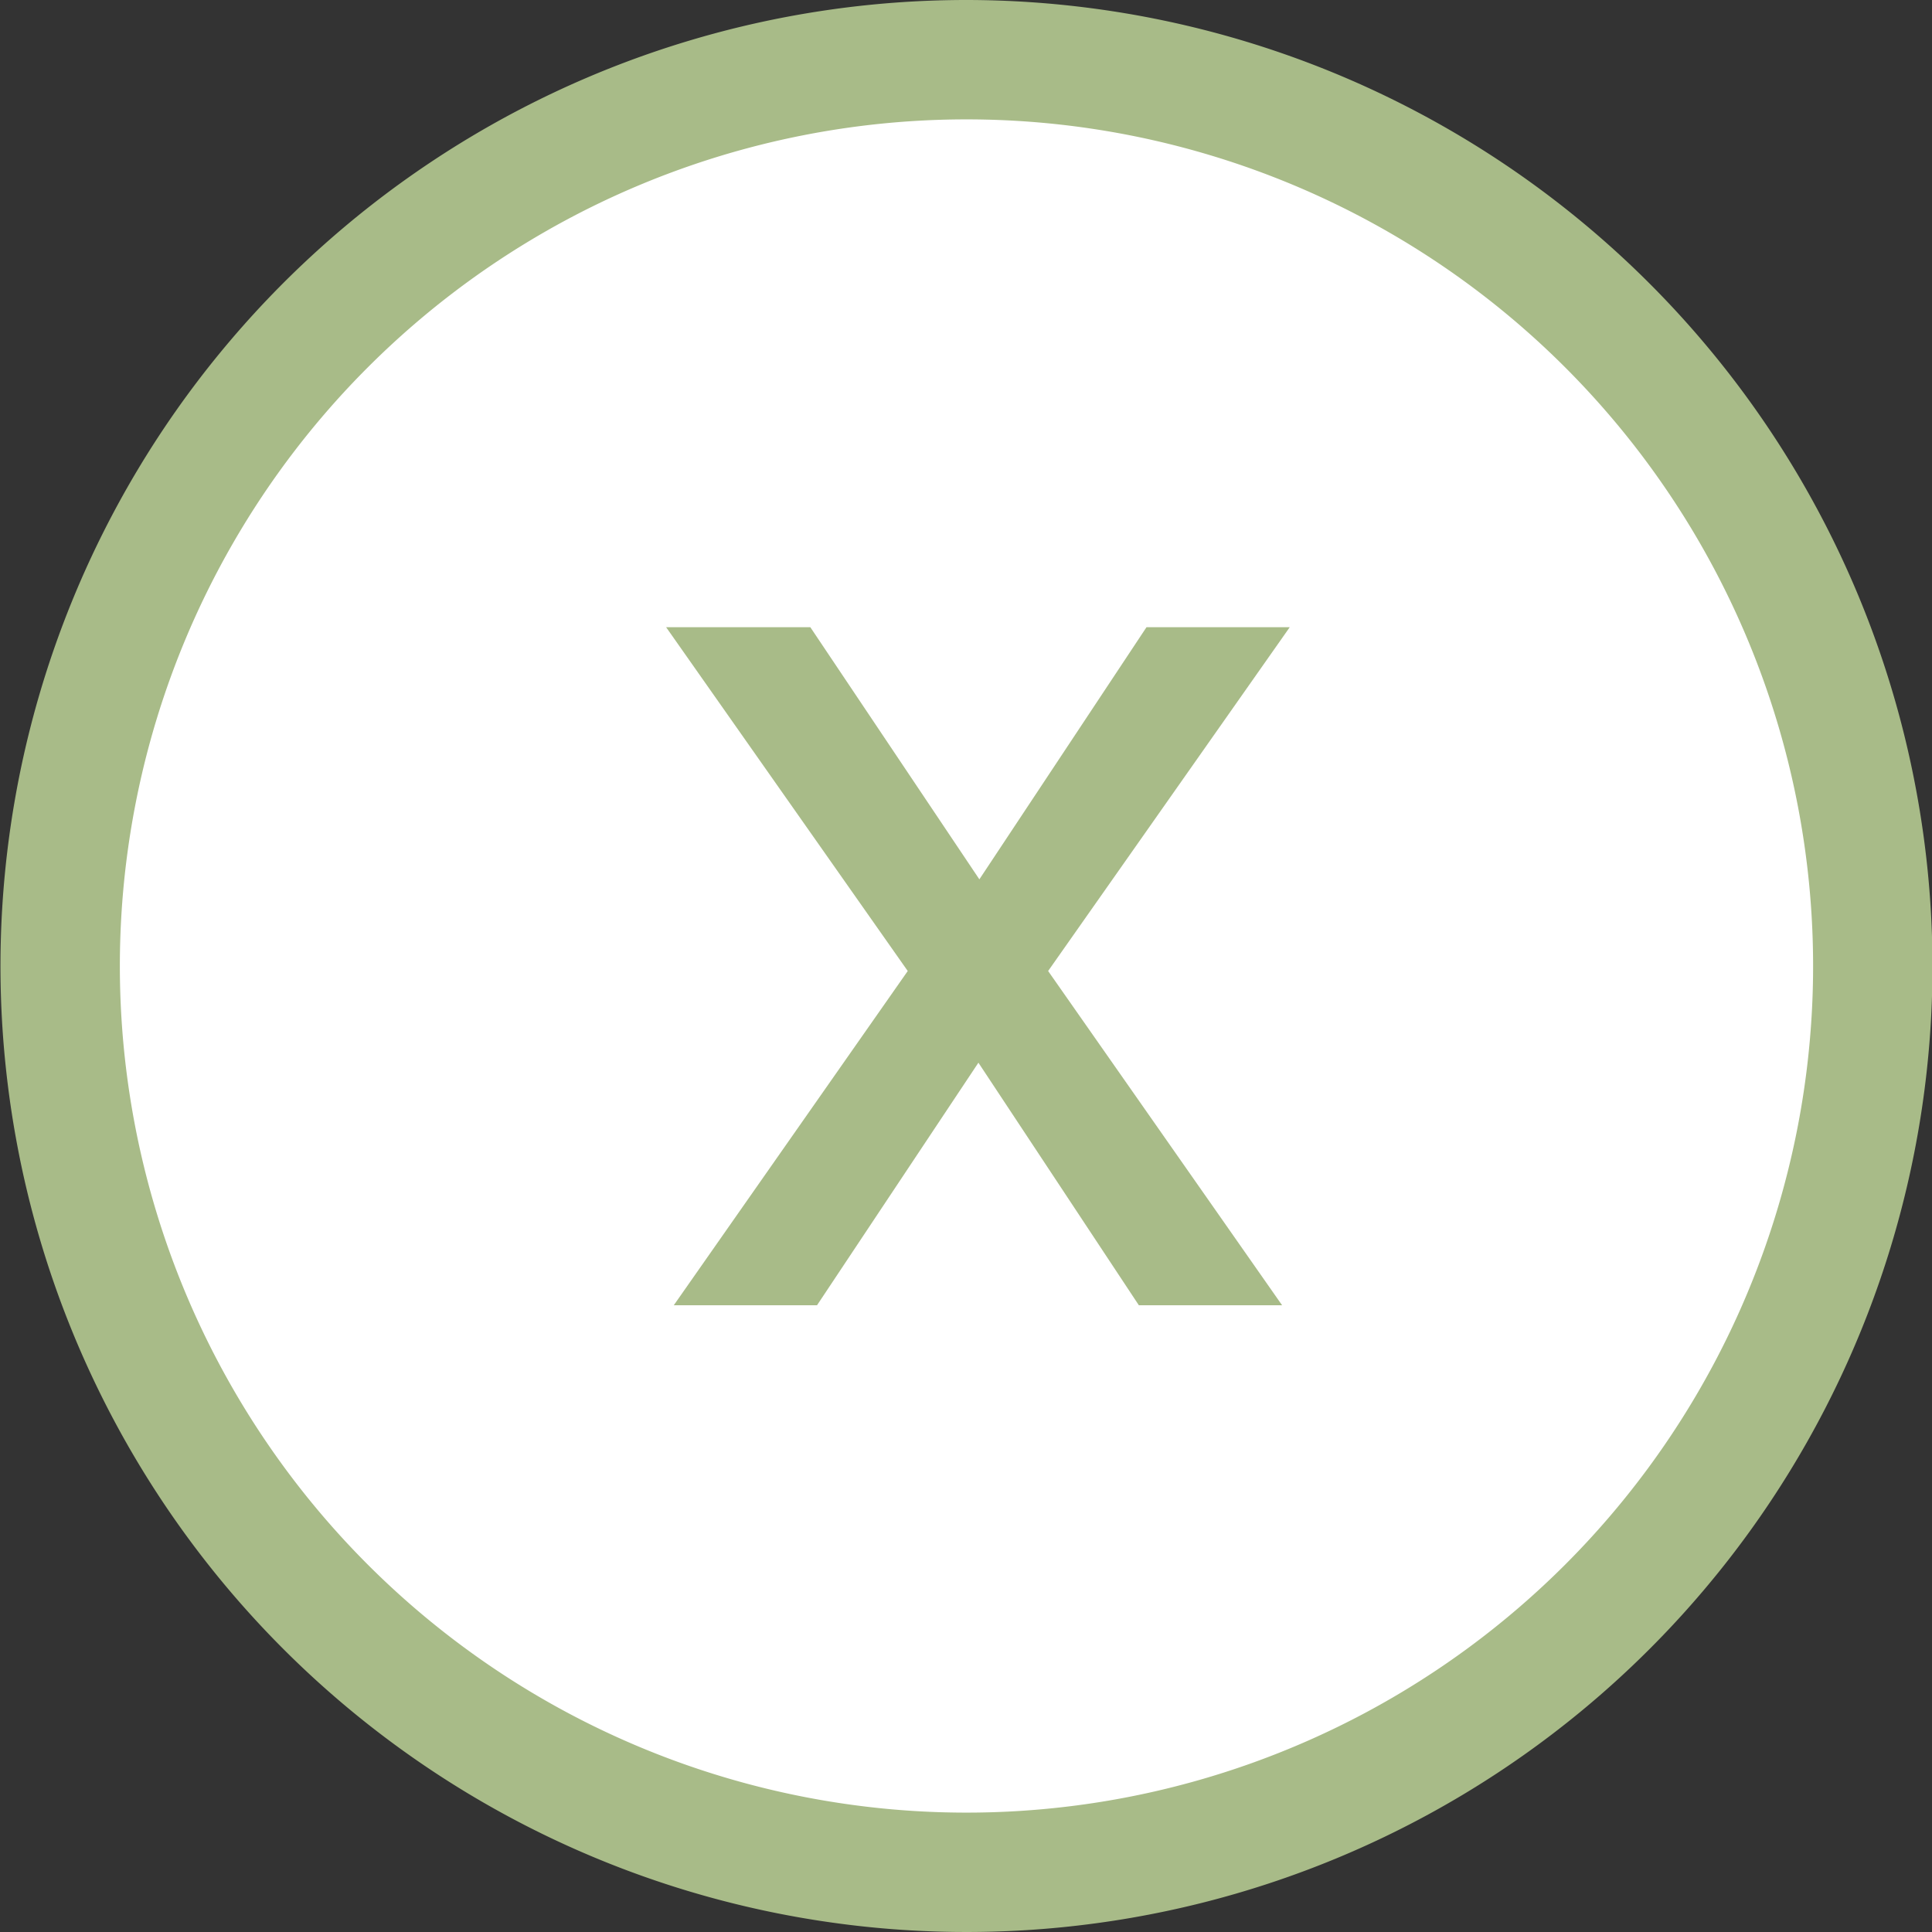
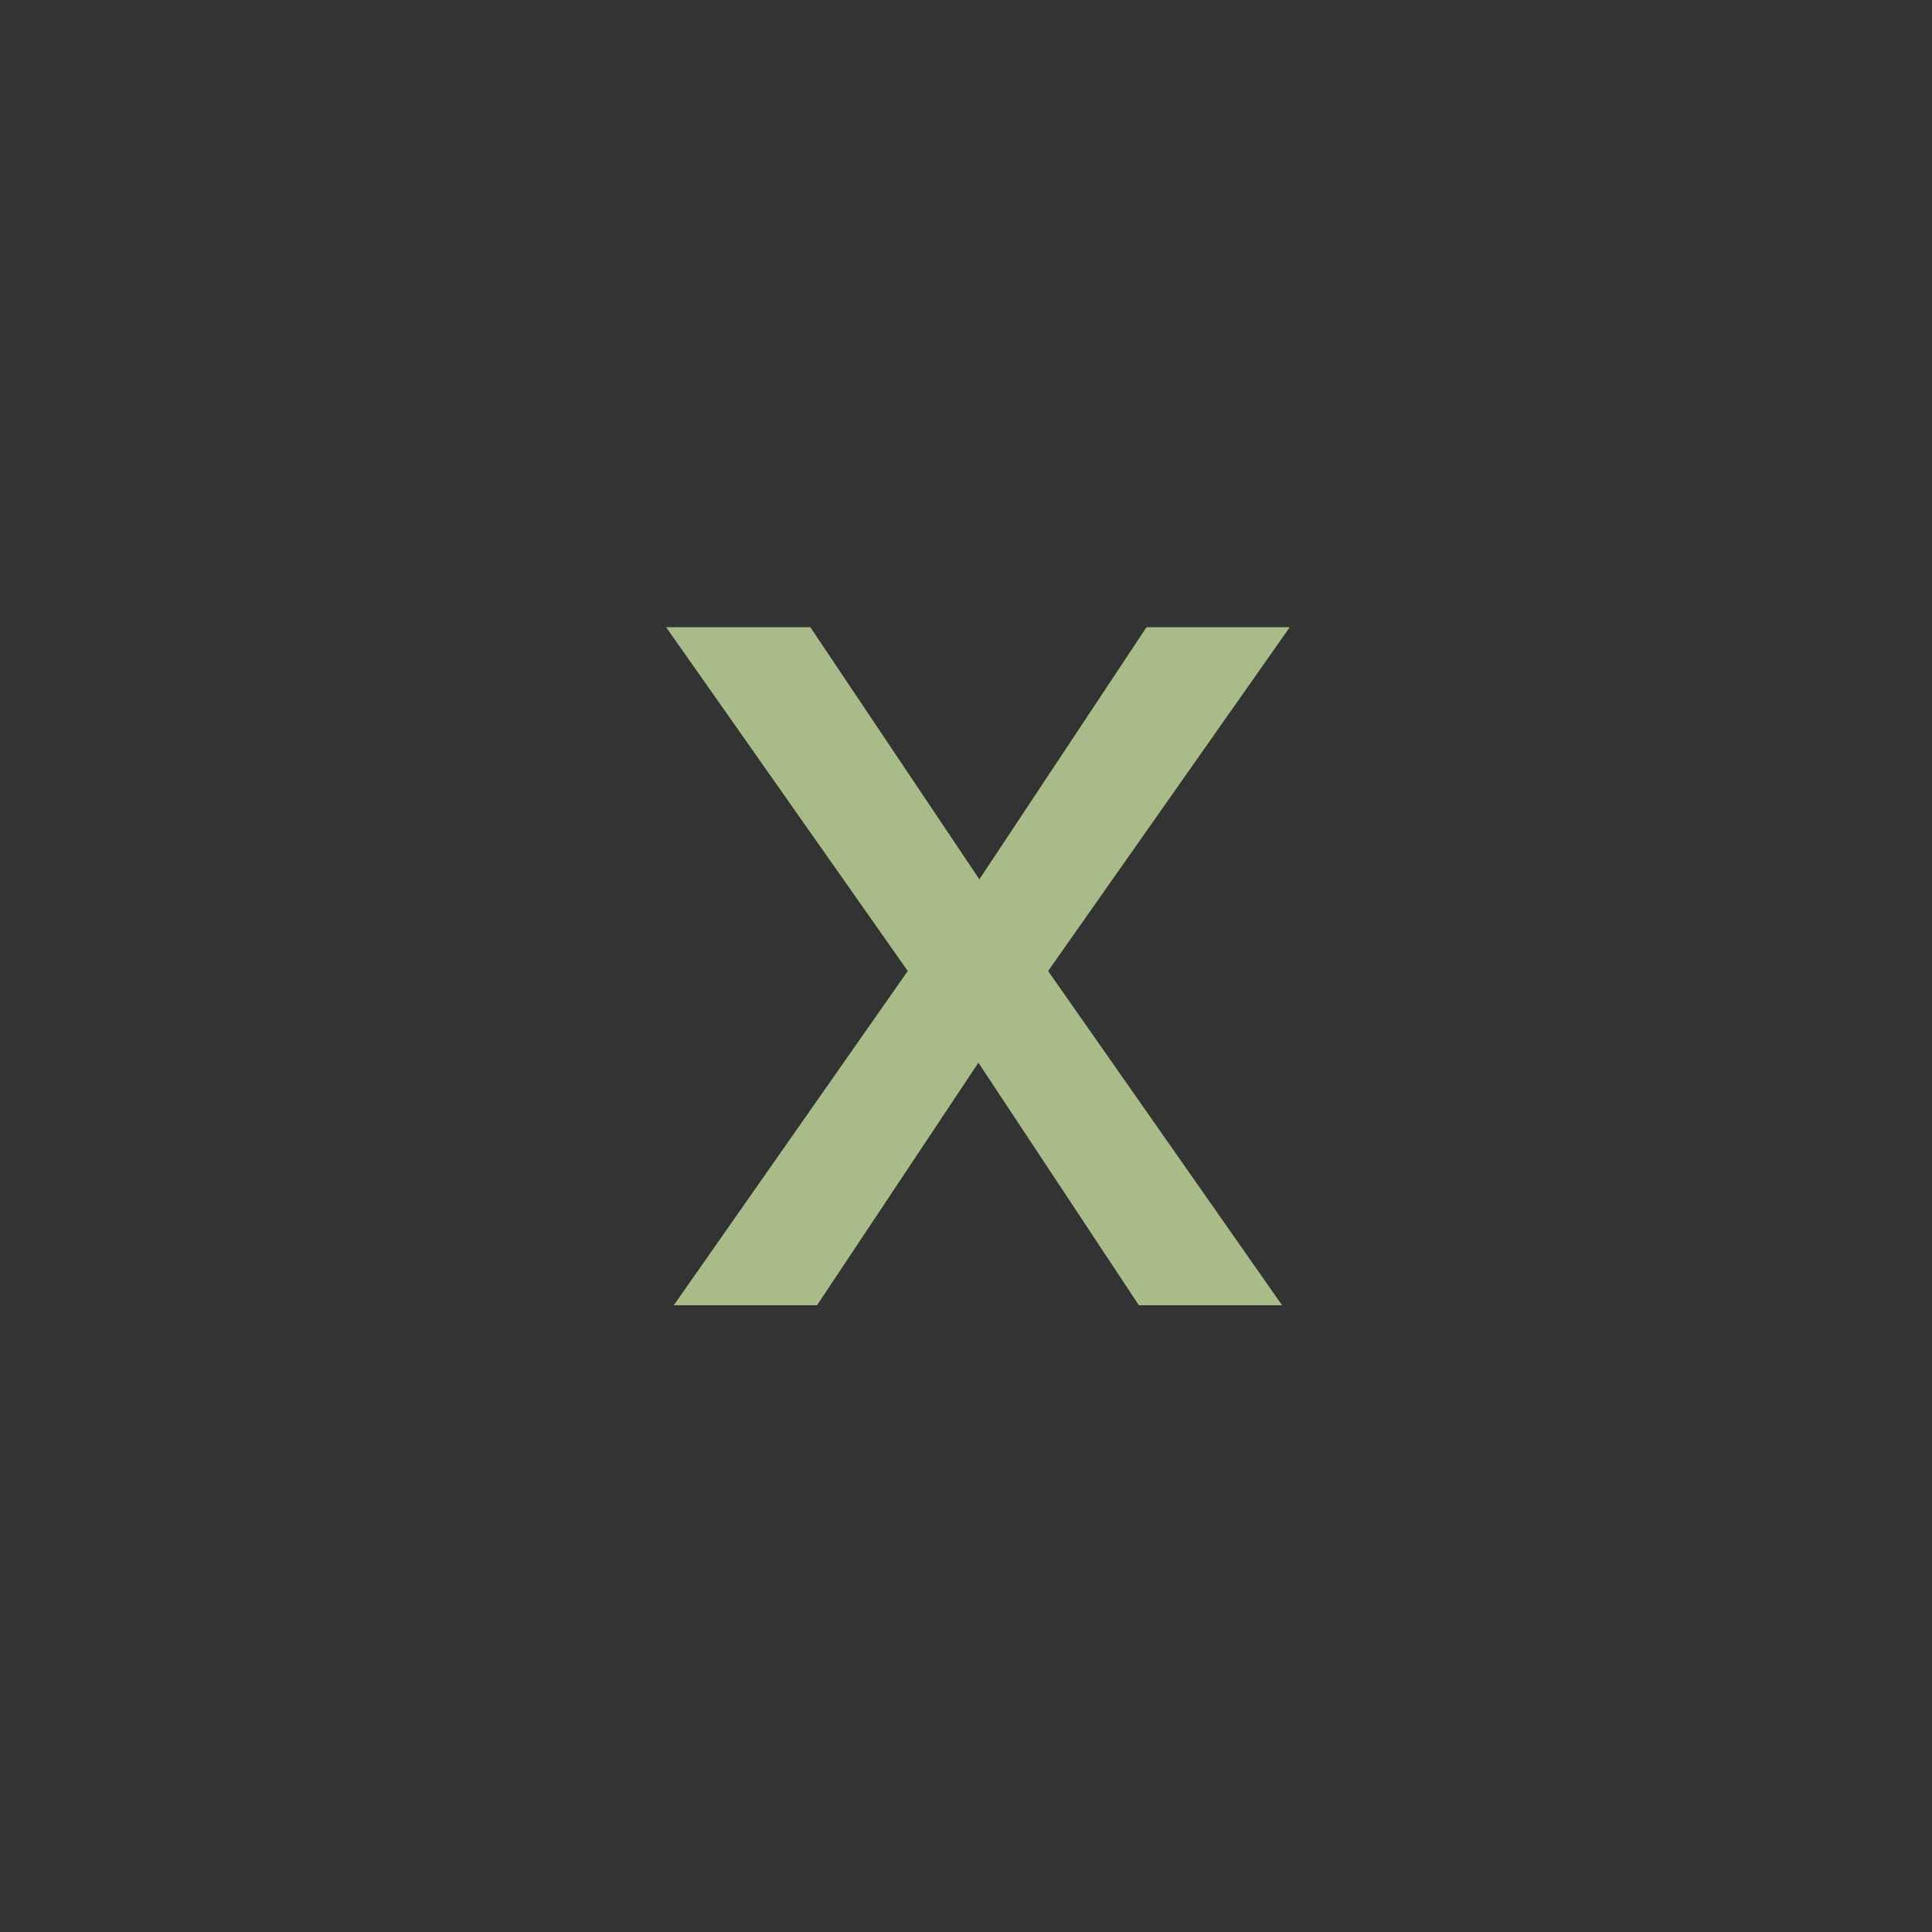
<svg xmlns="http://www.w3.org/2000/svg" id="Capa_1" data-name="Capa 1" viewBox="0 0 80.92 80.92">
  <rect x="0" y="0" width="80.92" height="80.92" fill="#333333" stroke="none" />
  <defs>
    <style>.cls-1{fill:#fff;}.cls-2{fill:#a8bb88;}</style>
  </defs>
-   <path class="cls-1" d="M1521,1717a38,38,0,1,1,38-38A38,38,0,0,1,1521,1717Z" transform="translate(-1480.52 -1638.55)" />
-   <path class="cls-2" d="M1521,1643.55a35.46,35.46,0,1,1-35.46,35.46,35.46,35.46,0,0,1,35.46-35.46m0-5a40.46,40.46,0,1,0,40.46,40.46,40.5,40.5,0,0,0-40.46-40.46Z" transform="translate(-1480.52 -1638.55)" />
  <path class="cls-2" d="M1514.46,1664.82l7.08,10.56,7-10.56h6l-10.12,14.4,9.8,14h-6l-6.72-10.16-6.76,10.16h-6l9.8-14-10.12-14.4Z" transform="translate(-1480.52 -1638.55)" />
</svg>